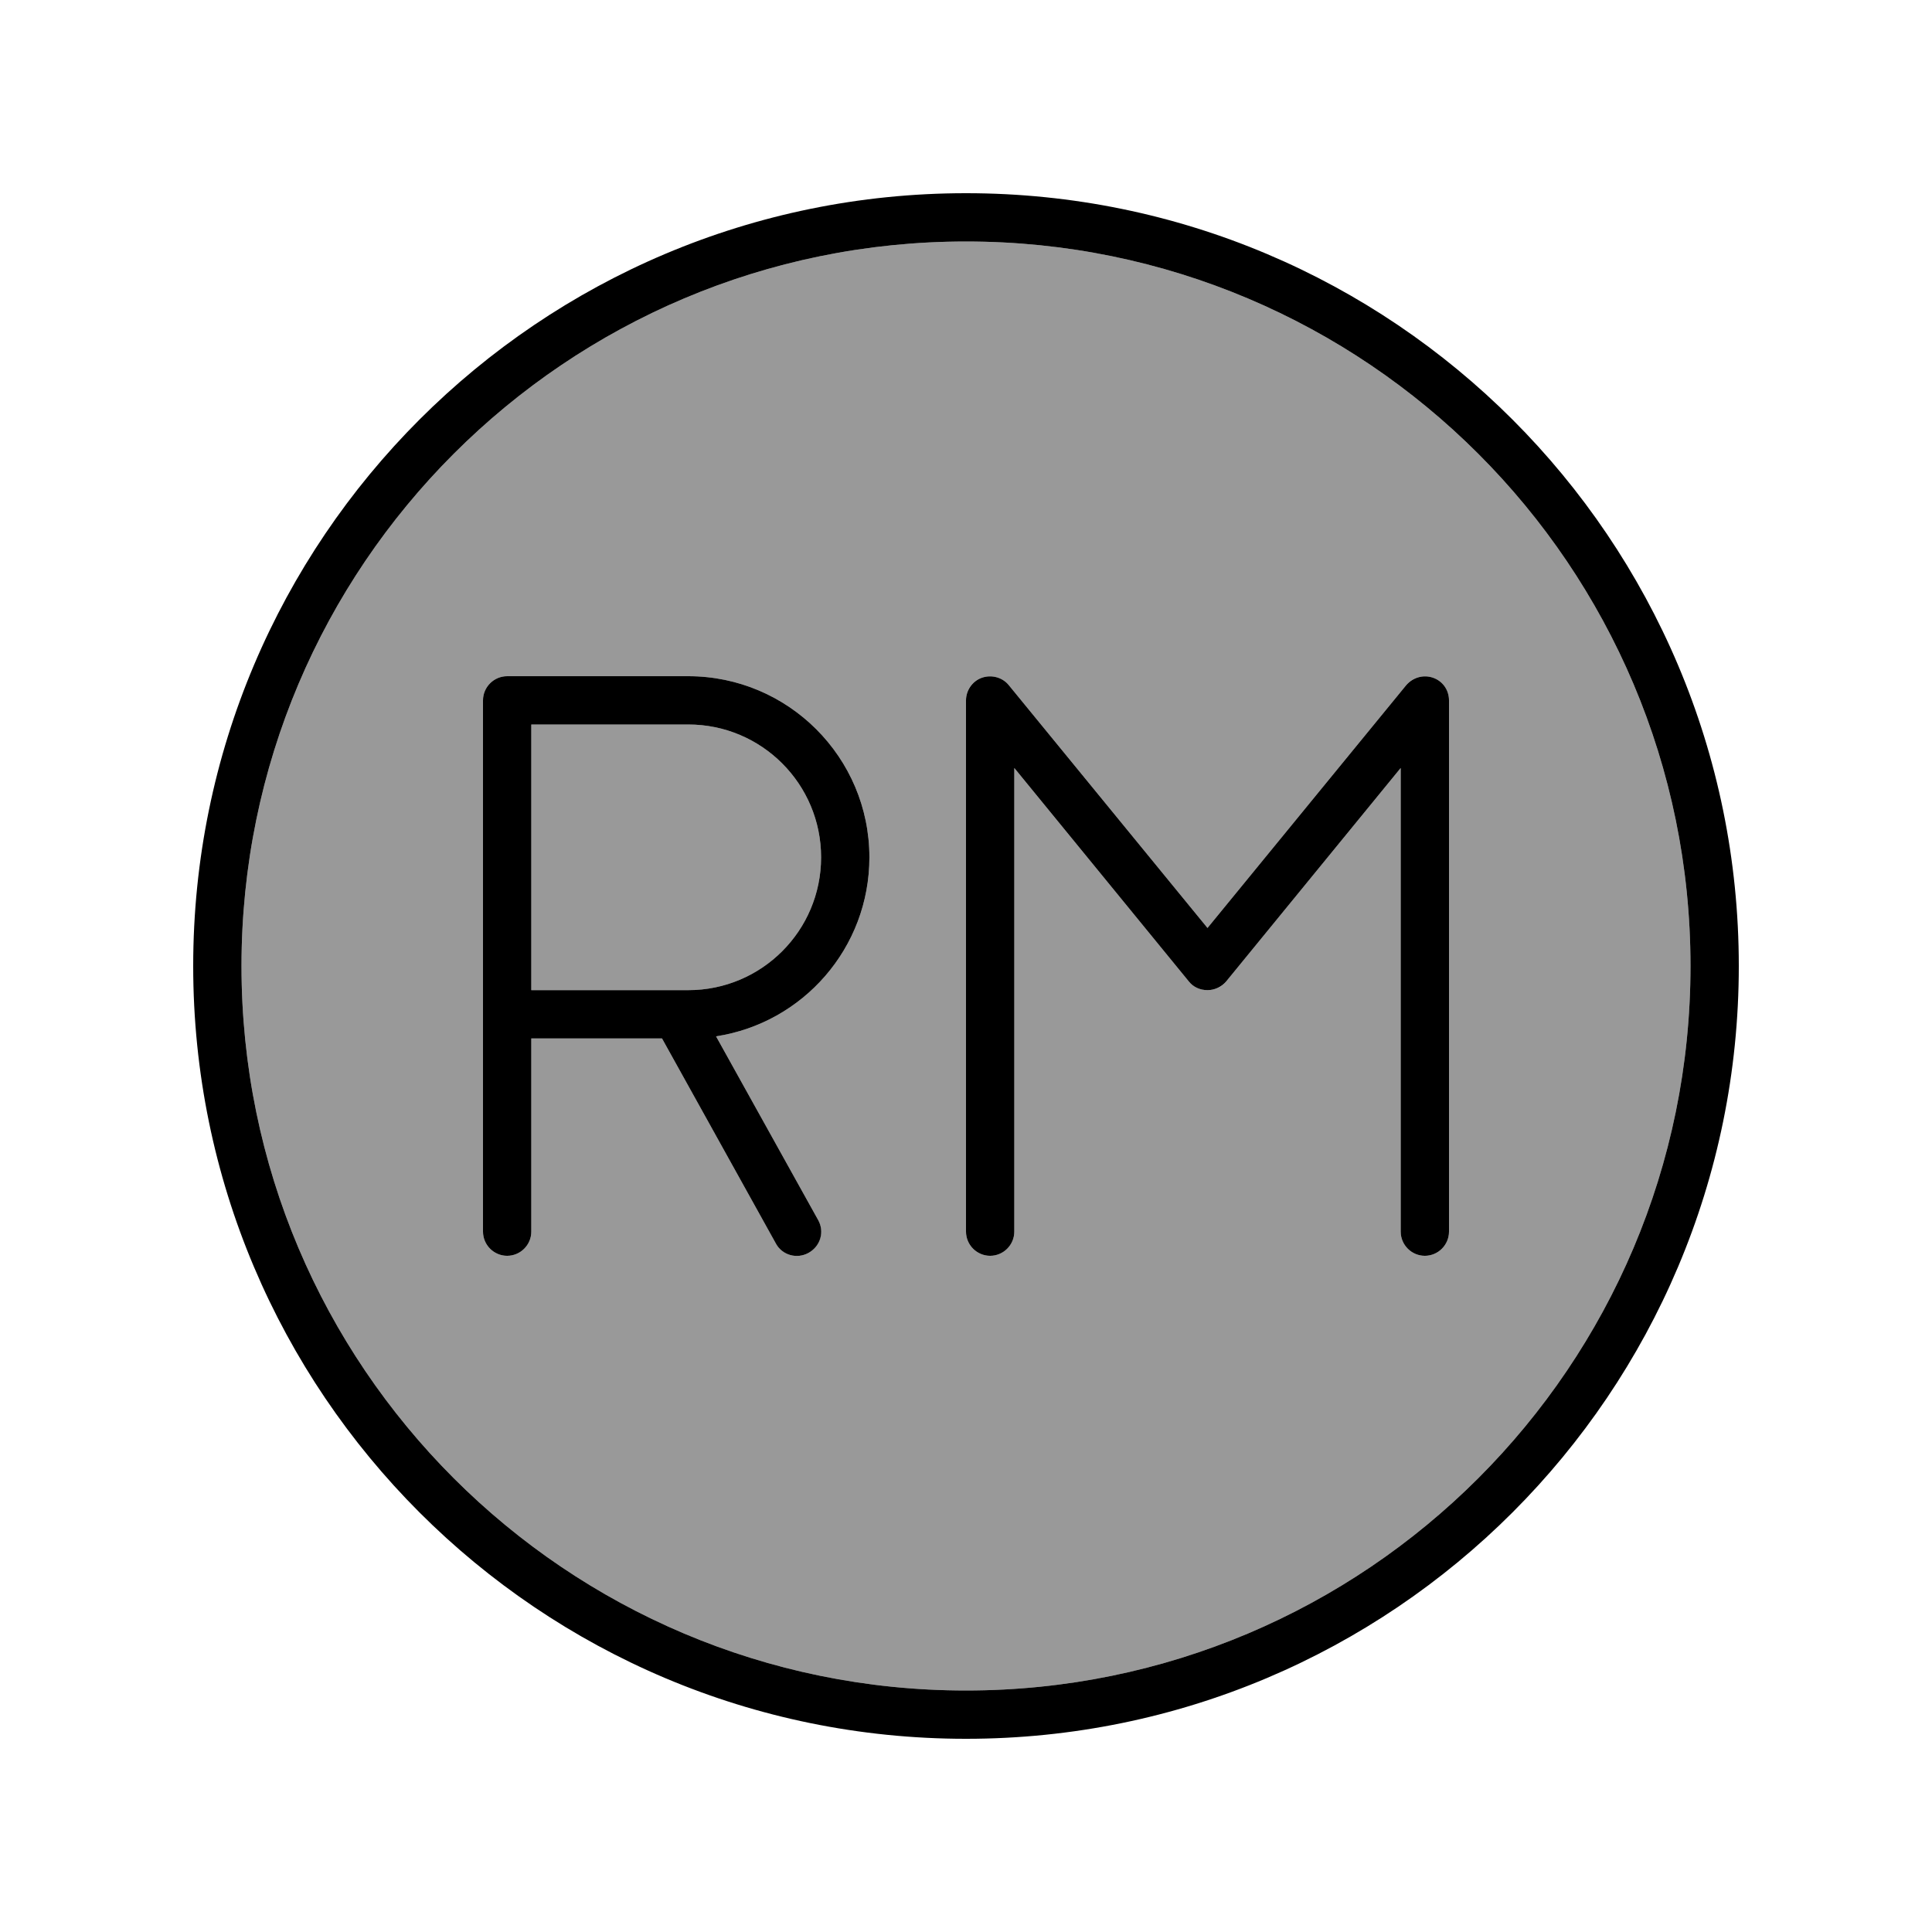
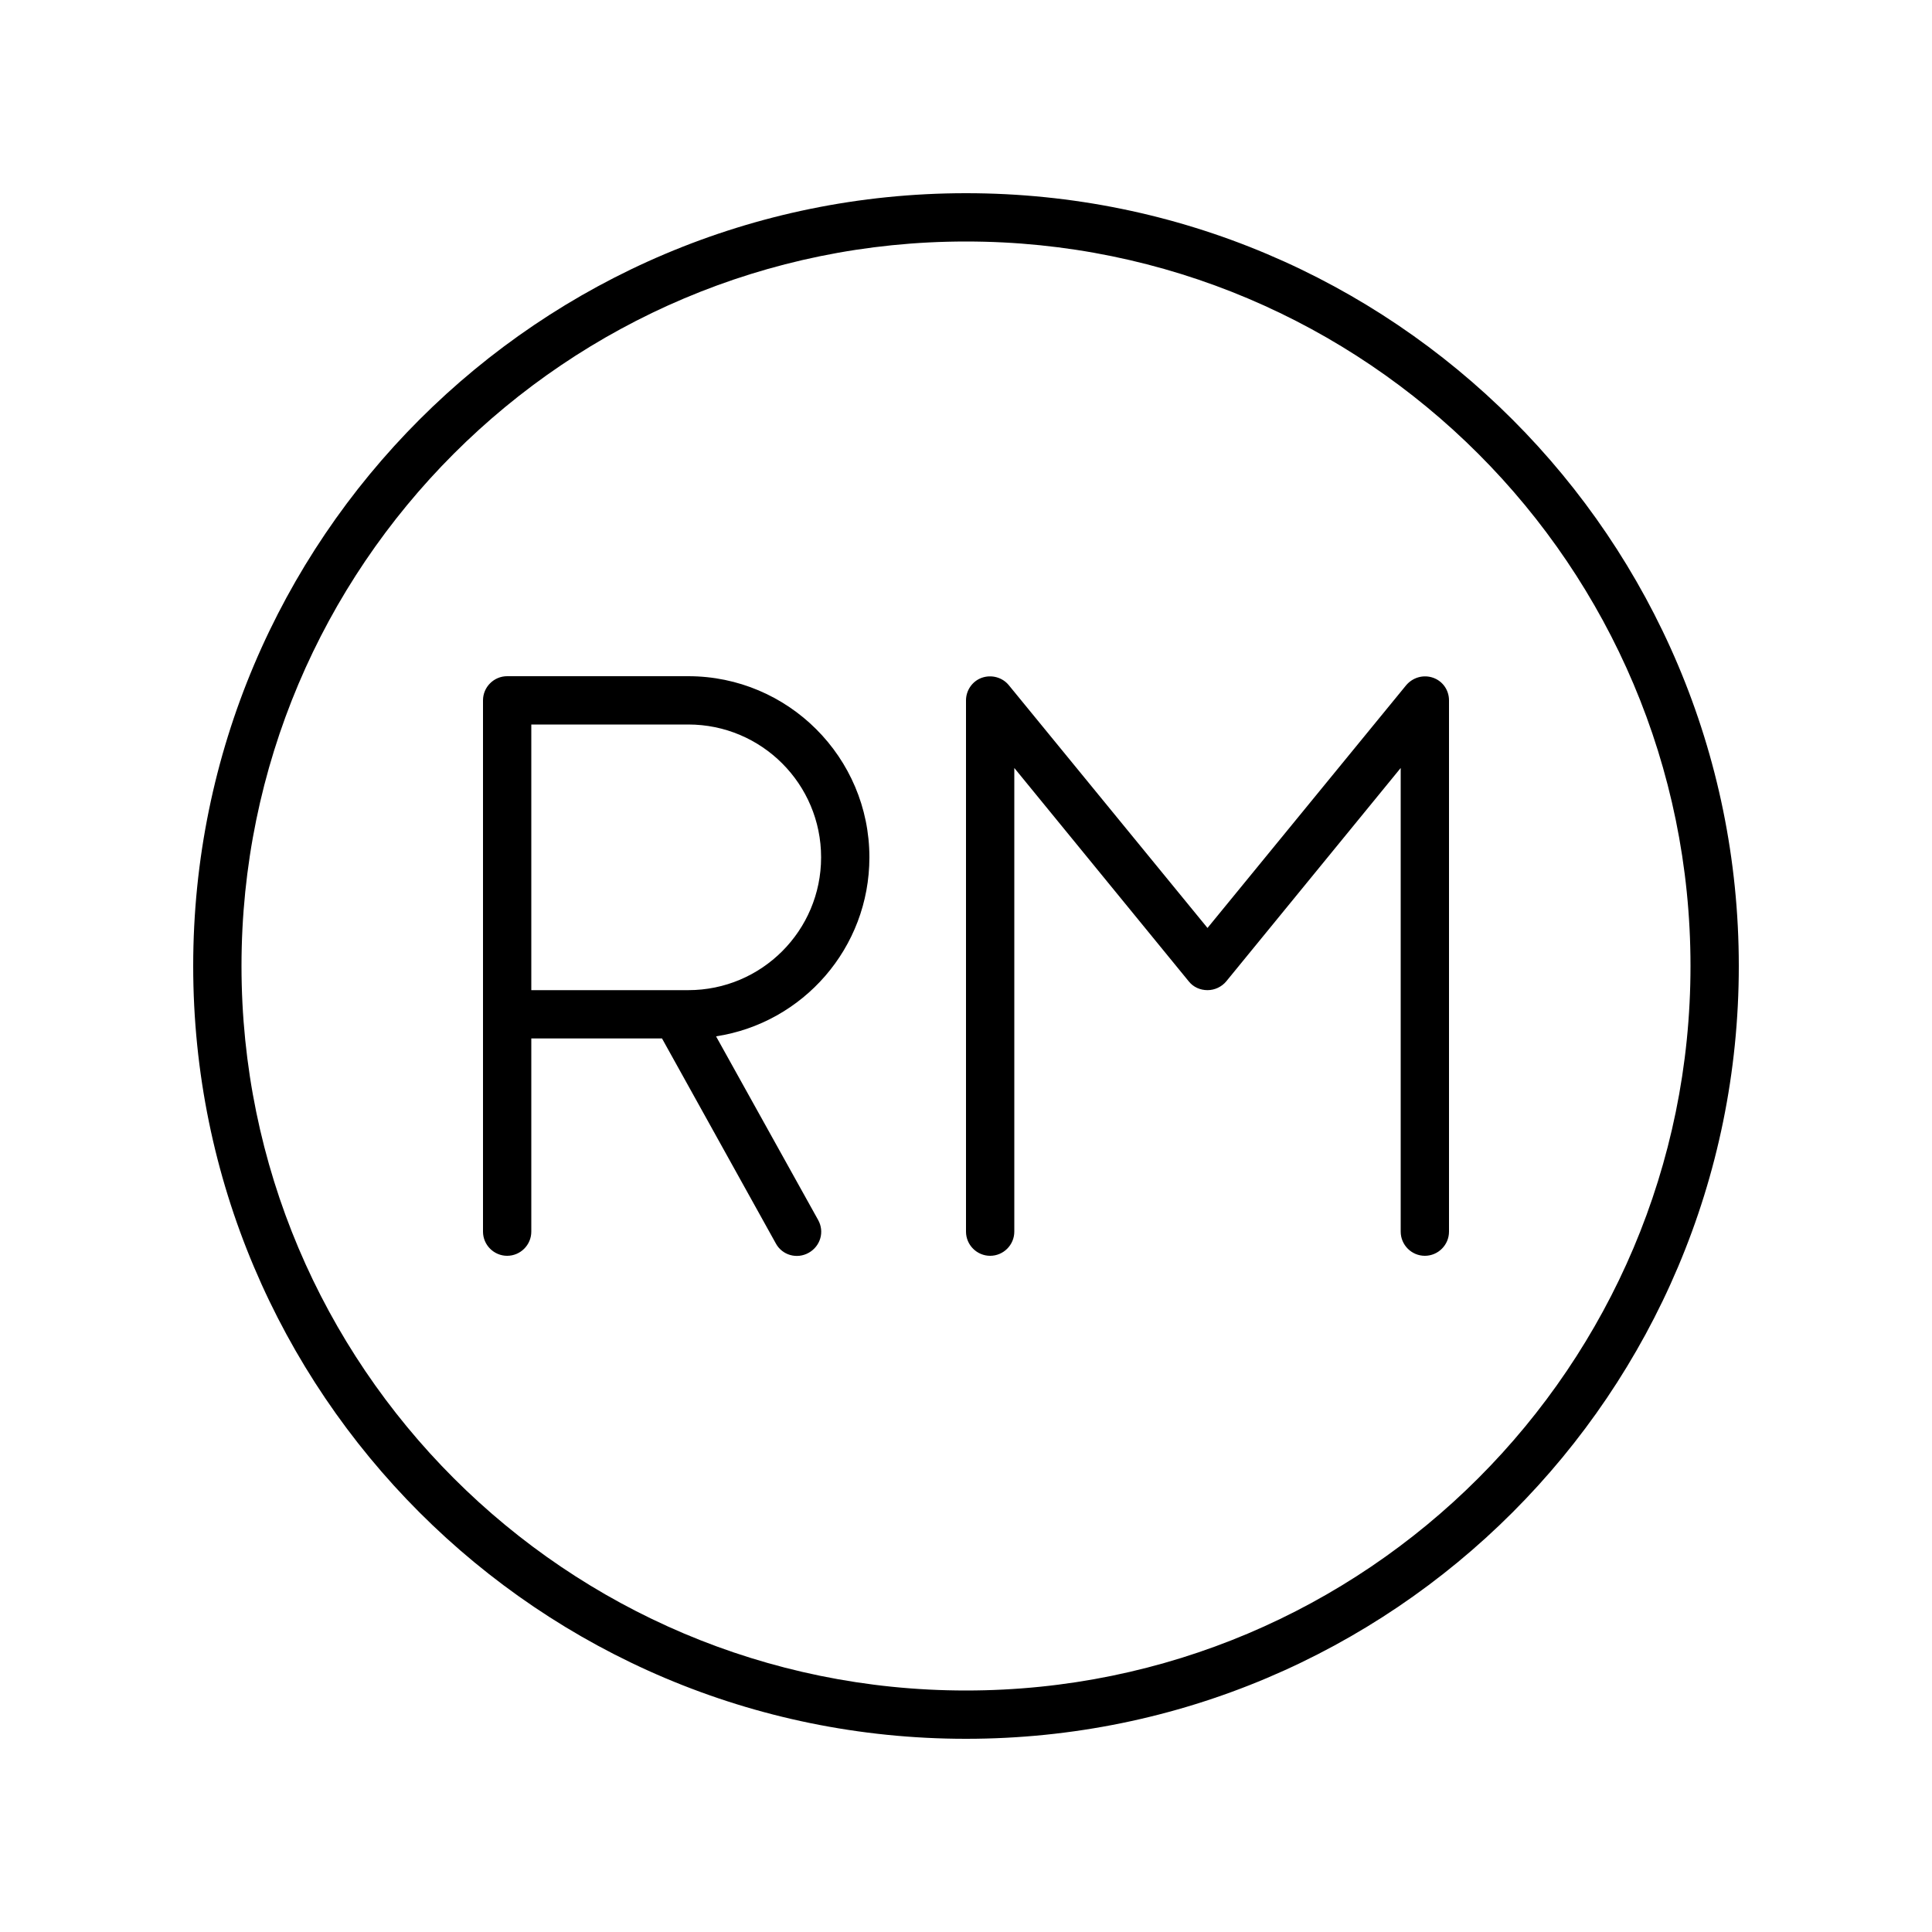
<svg xmlns="http://www.w3.org/2000/svg" viewBox="0 0 640 640">
-   <path opacity=".4" fill="currentColor" d="M80 320C80 452.5 187.5 560 320 560C452.5 560 560 452.5 560 320C560 187.5 452.5 80 320 80C187.5 80 80 187.5 80 320zM160 232C160 227.6 163.6 224 168 224L228 224C261.1 224 288 250.9 288 284C288 314 266 338.9 237.2 343.3L271 404.1C273.1 408 271.8 412.8 267.9 415C264 417.2 259.2 415.8 257 411.9L219.3 344L176 344L176 408C176 412.4 172.4 416 168 416C163.6 416 160 412.4 160 408L160 232zM176 240L176 328L228 328C252.3 328 272 308.3 272 284C272 259.7 252.3 240 228 240L176 240zM320 232C320 228.6 322.1 225.6 325.3 224.5C328.5 223.4 332 224.4 334.2 227L400 307.4L465.8 227C467.9 224.4 471.5 223.4 474.7 224.5C477.9 225.6 480 228.7 480 232L480 408C480 412.4 476.4 416 472 416C467.6 416 464 412.4 464 408L464 254.4L406.2 325.1C404.7 327 402.4 328 400 328C397.6 328 395.3 326.9 393.8 325.1L336 254.4L336 408C336 412.4 332.4 416 328 416C323.6 416 320 412.4 320 408L320 232z" />
  <path fill="currentColor" d="M320 80C452.5 80 560 187.5 560 320C560 452.5 452.5 560 320 560C187.5 560 80 452.5 80 320C80 187.5 187.5 80 320 80zM320 576C461.4 576 576 461.4 576 320C576 178.6 461.4 64 320 64C178.6 64 64 178.6 64 320C64 461.4 178.6 576 320 576zM168 224C163.6 224 160 227.6 160 232L160 408C160 412.4 163.6 416 168 416C172.4 416 176 412.4 176 408L176 344L219.3 344L257 411.9C259.1 415.8 264 417.2 267.9 415C271.8 412.8 273.2 408 271 404.1L237.2 343.3C266 338.9 288 314 288 284C288 250.9 261.1 224 228 224L168 224zM228 328L176 328L176 240L228 240C252.3 240 272 259.7 272 284C272 308.3 252.3 328 228 328zM328 416C332.4 416 336 412.4 336 408L336 254.4L393.8 325.1C395.3 327 397.6 328 400 328C402.4 328 404.7 326.9 406.2 325.1L464 254.4L464 408C464 412.4 467.6 416 472 416C476.4 416 480 412.4 480 408L480 232C480 228.6 477.9 225.6 474.7 224.5C471.5 223.4 468 224.4 465.8 227L400 307.4L334.2 227C332.1 224.4 328.5 223.4 325.3 224.5C322.1 225.6 320 228.7 320 232L320 408C320 412.4 323.6 416 328 416z" />
</svg>